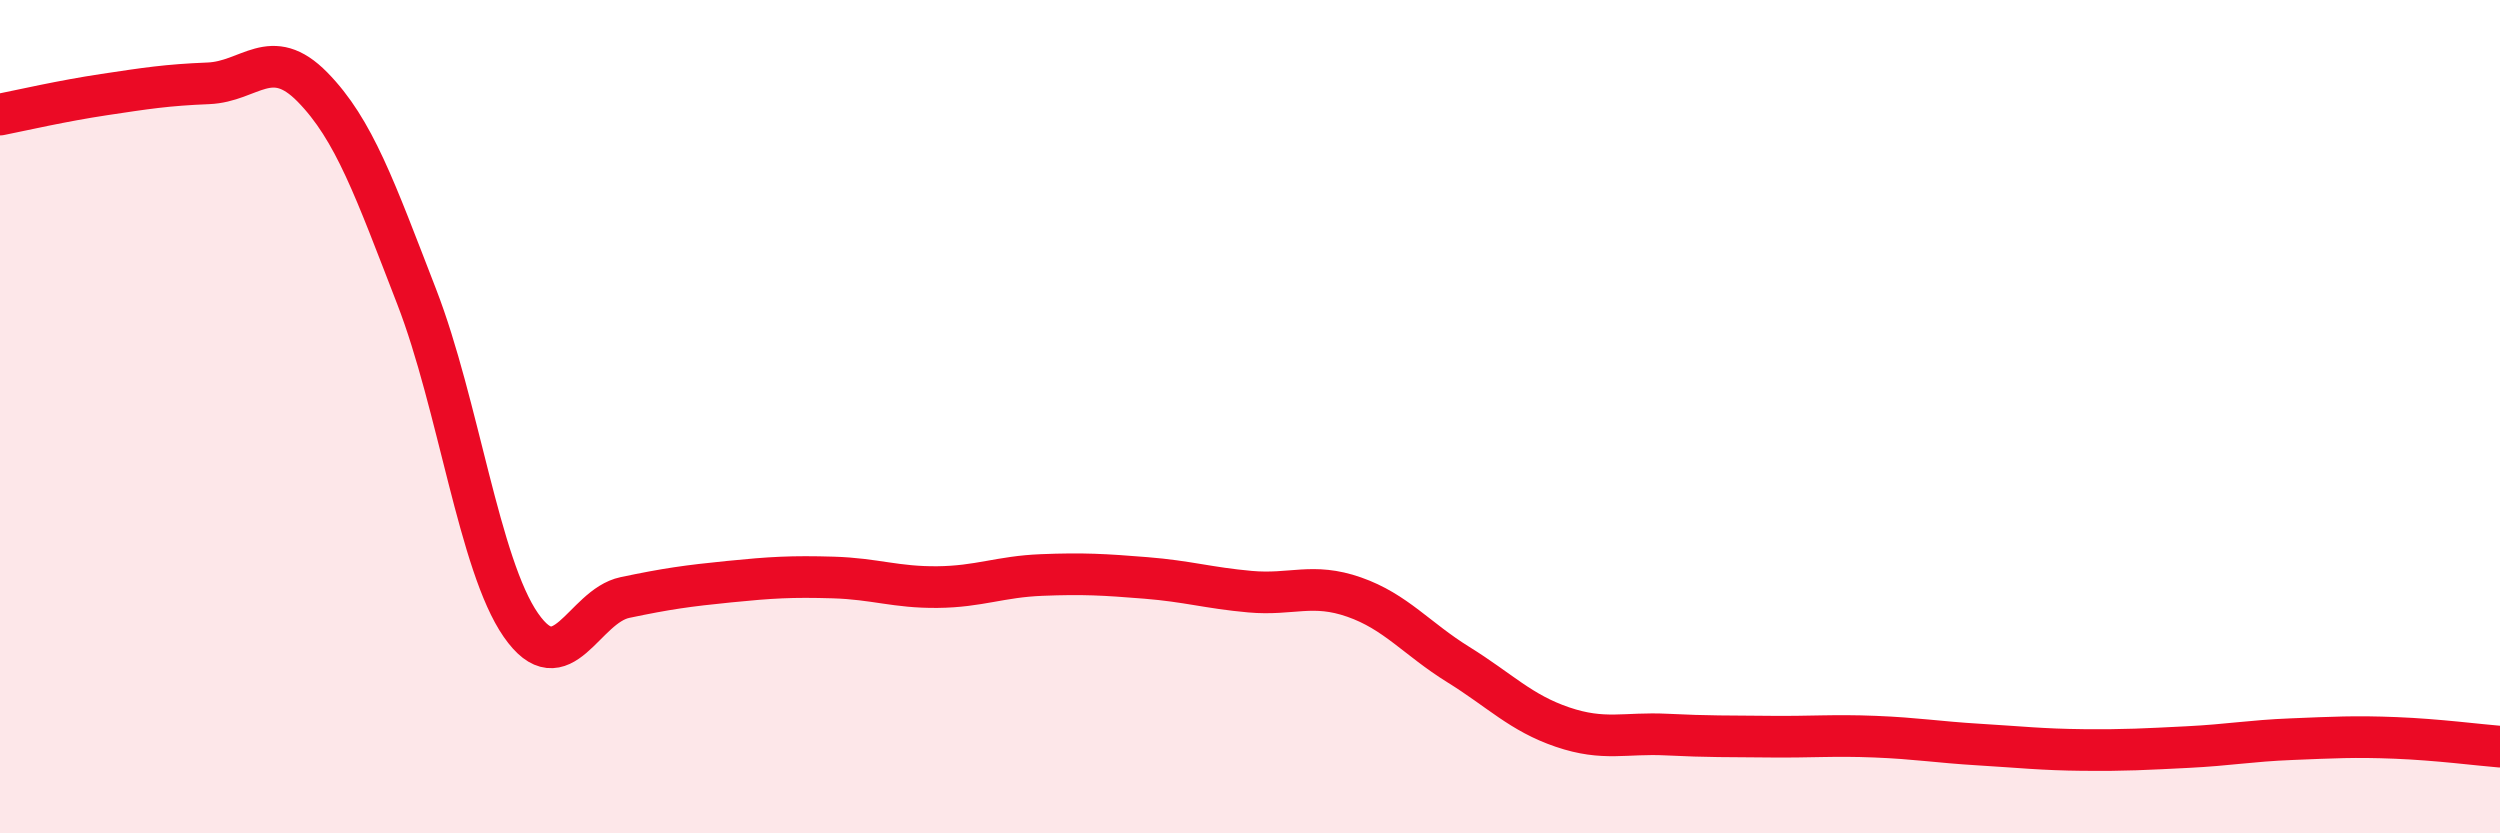
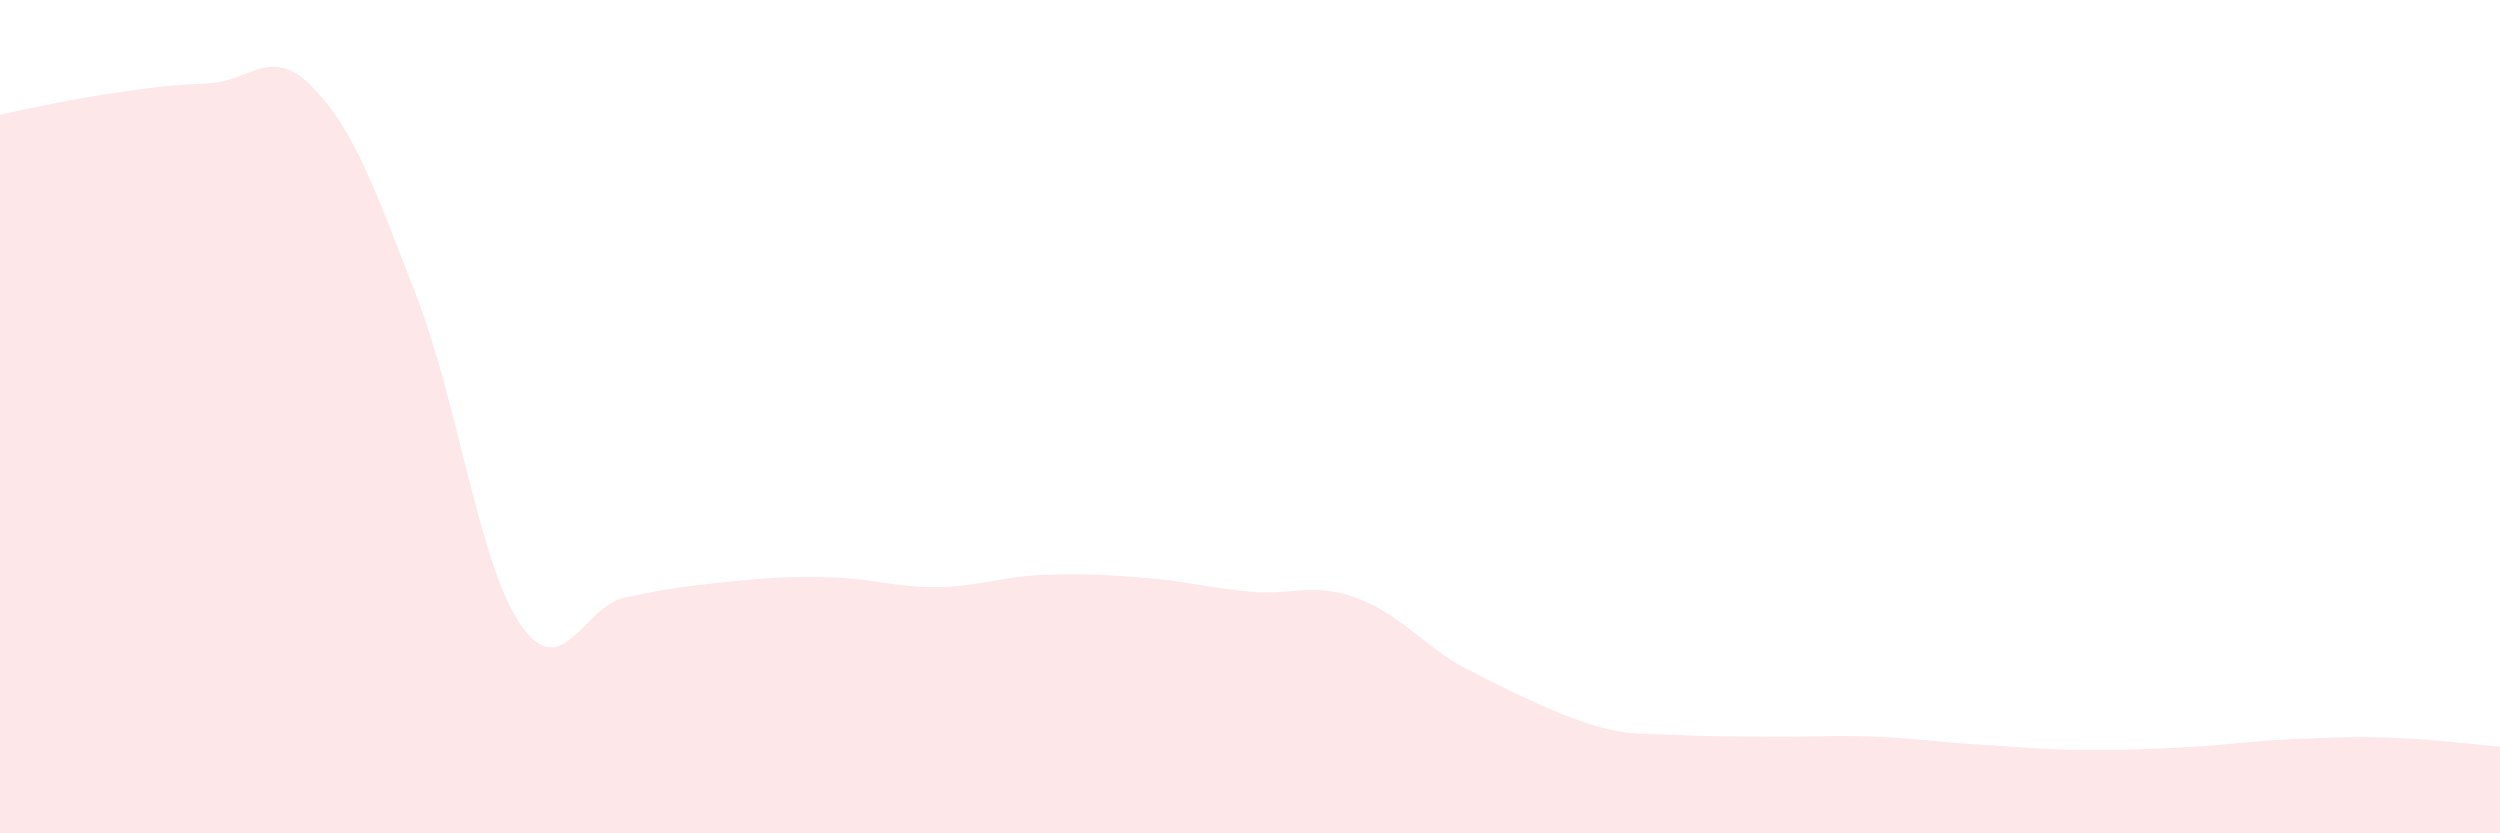
<svg xmlns="http://www.w3.org/2000/svg" width="60" height="20" viewBox="0 0 60 20">
-   <path d="M 0,2.75 C 0.5,2.65 1.5,2.42 2.5,2.27 C 3.5,2.12 4,2.04 5,2 C 6,1.96 6.5,1.07 7.5,2.09 C 8.5,3.11 9,4.54 10,7.12 C 11,9.7 11.5,13.56 12.5,15 C 13.5,16.44 14,14.55 15,14.34 C 16,14.13 16.5,14.06 17.5,13.96 C 18.5,13.86 19,13.83 20,13.86 C 21,13.89 21.5,14.1 22.5,14.09 C 23.5,14.08 24,13.84 25,13.8 C 26,13.76 26.5,13.79 27.5,13.87 C 28.5,13.95 29,14.11 30,14.2 C 31,14.29 31.5,13.98 32.5,14.33 C 33.5,14.68 34,15.33 35,15.95 C 36,16.57 36.5,17.11 37.5,17.45 C 38.5,17.79 39,17.58 40,17.63 C 41,17.68 41.5,17.67 42.5,17.68 C 43.5,17.69 44,17.64 45,17.68 C 46,17.72 46.5,17.81 47.5,17.87 C 48.5,17.93 49,17.99 50,18 C 51,18.01 51.5,17.98 52.5,17.93 C 53.5,17.88 54,17.78 55,17.74 C 56,17.7 56.5,17.67 57.5,17.71 C 58.5,17.75 59.5,17.88 60,17.92L60 20L0 20Z" fill="#EB0A25" opacity="0.1" stroke-linecap="round" stroke-linejoin="round" />
-   <path d="M 0,2.75 C 0.5,2.65 1.5,2.42 2.5,2.27 C 3.5,2.12 4,2.04 5,2 C 6,1.96 6.5,1.07 7.5,2.09 C 8.5,3.11 9,4.54 10,7.12 C 11,9.7 11.5,13.56 12.5,15 C 13.5,16.44 14,14.55 15,14.34 C 16,14.13 16.5,14.06 17.5,13.96 C 18.5,13.86 19,13.83 20,13.86 C 21,13.89 21.5,14.1 22.5,14.09 C 23.5,14.08 24,13.84 25,13.8 C 26,13.76 26.5,13.79 27.5,13.87 C 28.5,13.95 29,14.11 30,14.2 C 31,14.29 31.5,13.98 32.5,14.33 C 33.5,14.68 34,15.33 35,15.95 C 36,16.57 36.5,17.11 37.5,17.45 C 38.5,17.79 39,17.58 40,17.63 C 41,17.68 41.5,17.67 42.5,17.68 C 43.5,17.69 44,17.64 45,17.68 C 46,17.72 46.5,17.81 47.5,17.87 C 48.5,17.93 49,17.99 50,18 C 51,18.01 51.5,17.98 52.5,17.93 C 53.5,17.88 54,17.78 55,17.74 C 56,17.7 56.5,17.67 57.5,17.71 C 58.5,17.75 59.5,17.88 60,17.92" stroke="#EB0A25" stroke-width="1" fill="none" stroke-linecap="round" stroke-linejoin="round" />
+   <path d="M 0,2.75 C 0.5,2.65 1.5,2.42 2.5,2.27 C 3.5,2.12 4,2.04 5,2 C 6,1.96 6.5,1.07 7.5,2.09 C 8.5,3.11 9,4.54 10,7.12 C 11,9.7 11.5,13.56 12.5,15 C 13.5,16.44 14,14.55 15,14.34 C 16,14.13 16.5,14.06 17.5,13.96 C 18.5,13.86 19,13.83 20,13.86 C 21,13.89 21.5,14.1 22.5,14.09 C 23.5,14.08 24,13.84 25,13.8 C 26,13.76 26.5,13.79 27.5,13.87 C 28.5,13.95 29,14.11 30,14.2 C 31,14.29 31.5,13.98 32.5,14.33 C 33.5,14.68 34,15.33 35,15.95 C 38.5,17.79 39,17.58 40,17.63 C 41,17.68 41.5,17.67 42.5,17.68 C 43.5,17.69 44,17.64 45,17.68 C 46,17.72 46.5,17.81 47.5,17.87 C 48.5,17.93 49,17.99 50,18 C 51,18.01 51.5,17.98 52.5,17.93 C 53.5,17.88 54,17.78 55,17.74 C 56,17.7 56.5,17.67 57.5,17.71 C 58.5,17.75 59.5,17.88 60,17.92L60 20L0 20Z" fill="#EB0A25" opacity="0.1" stroke-linecap="round" stroke-linejoin="round" />
</svg>